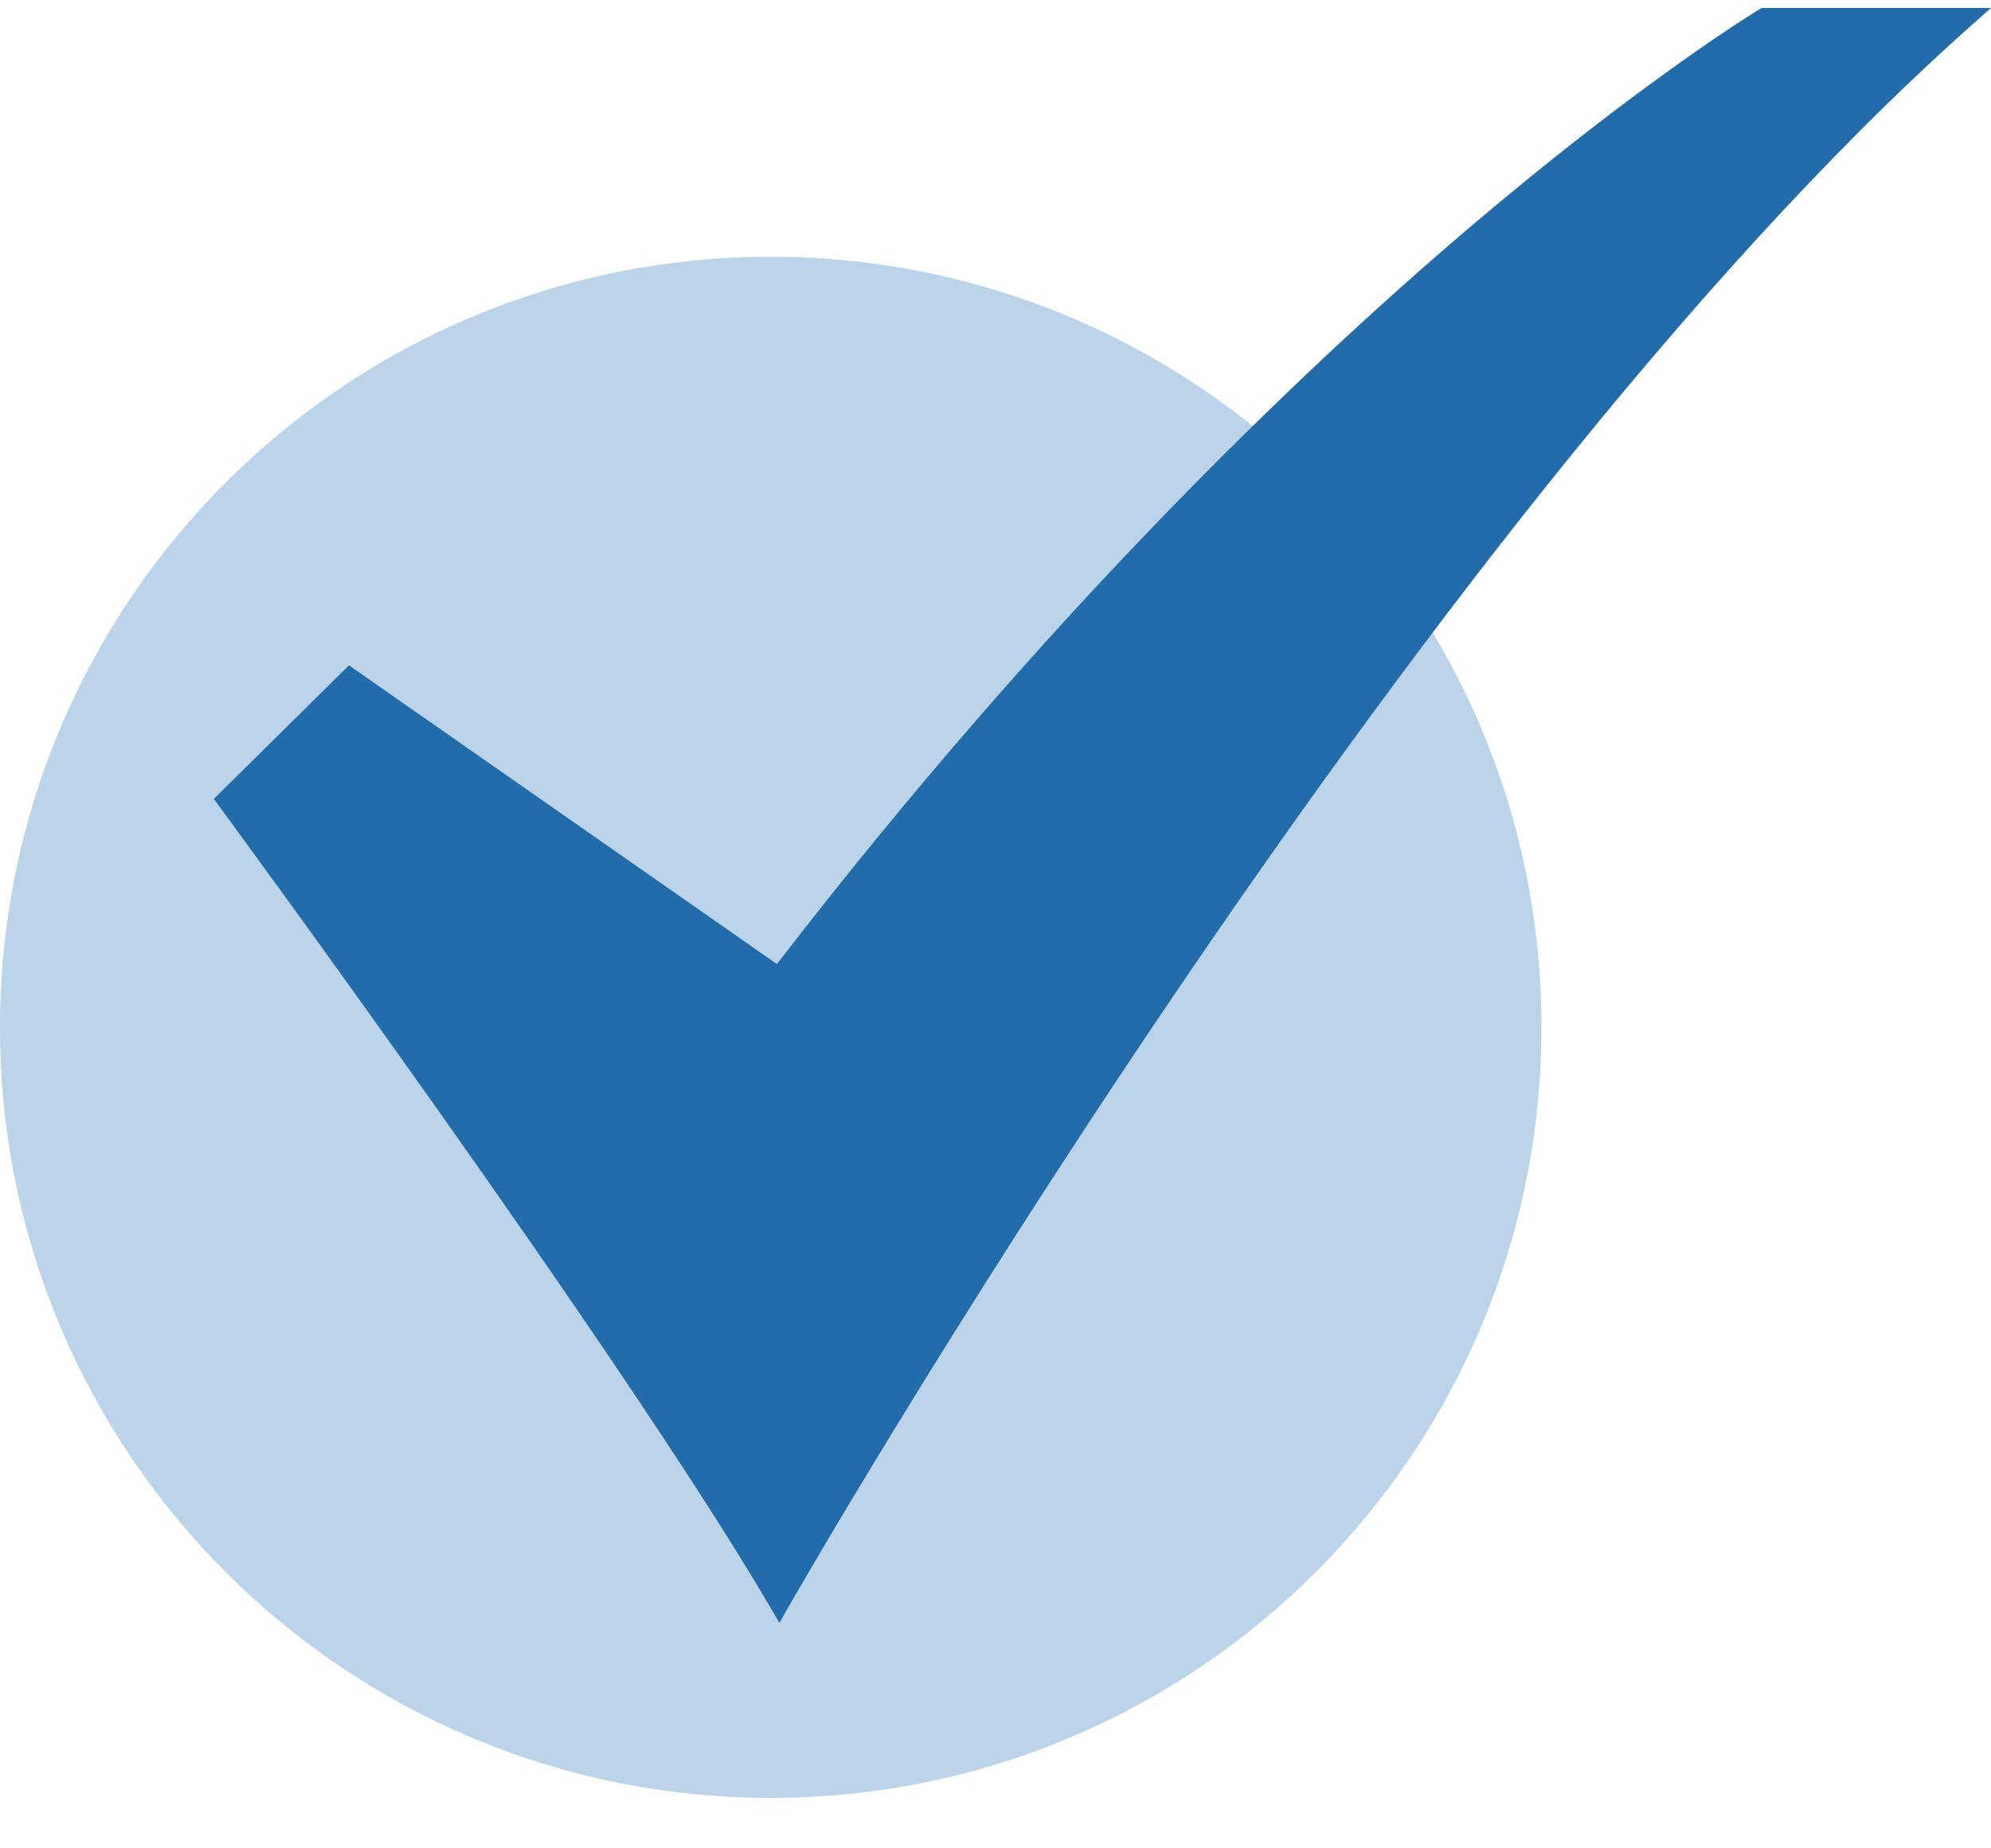
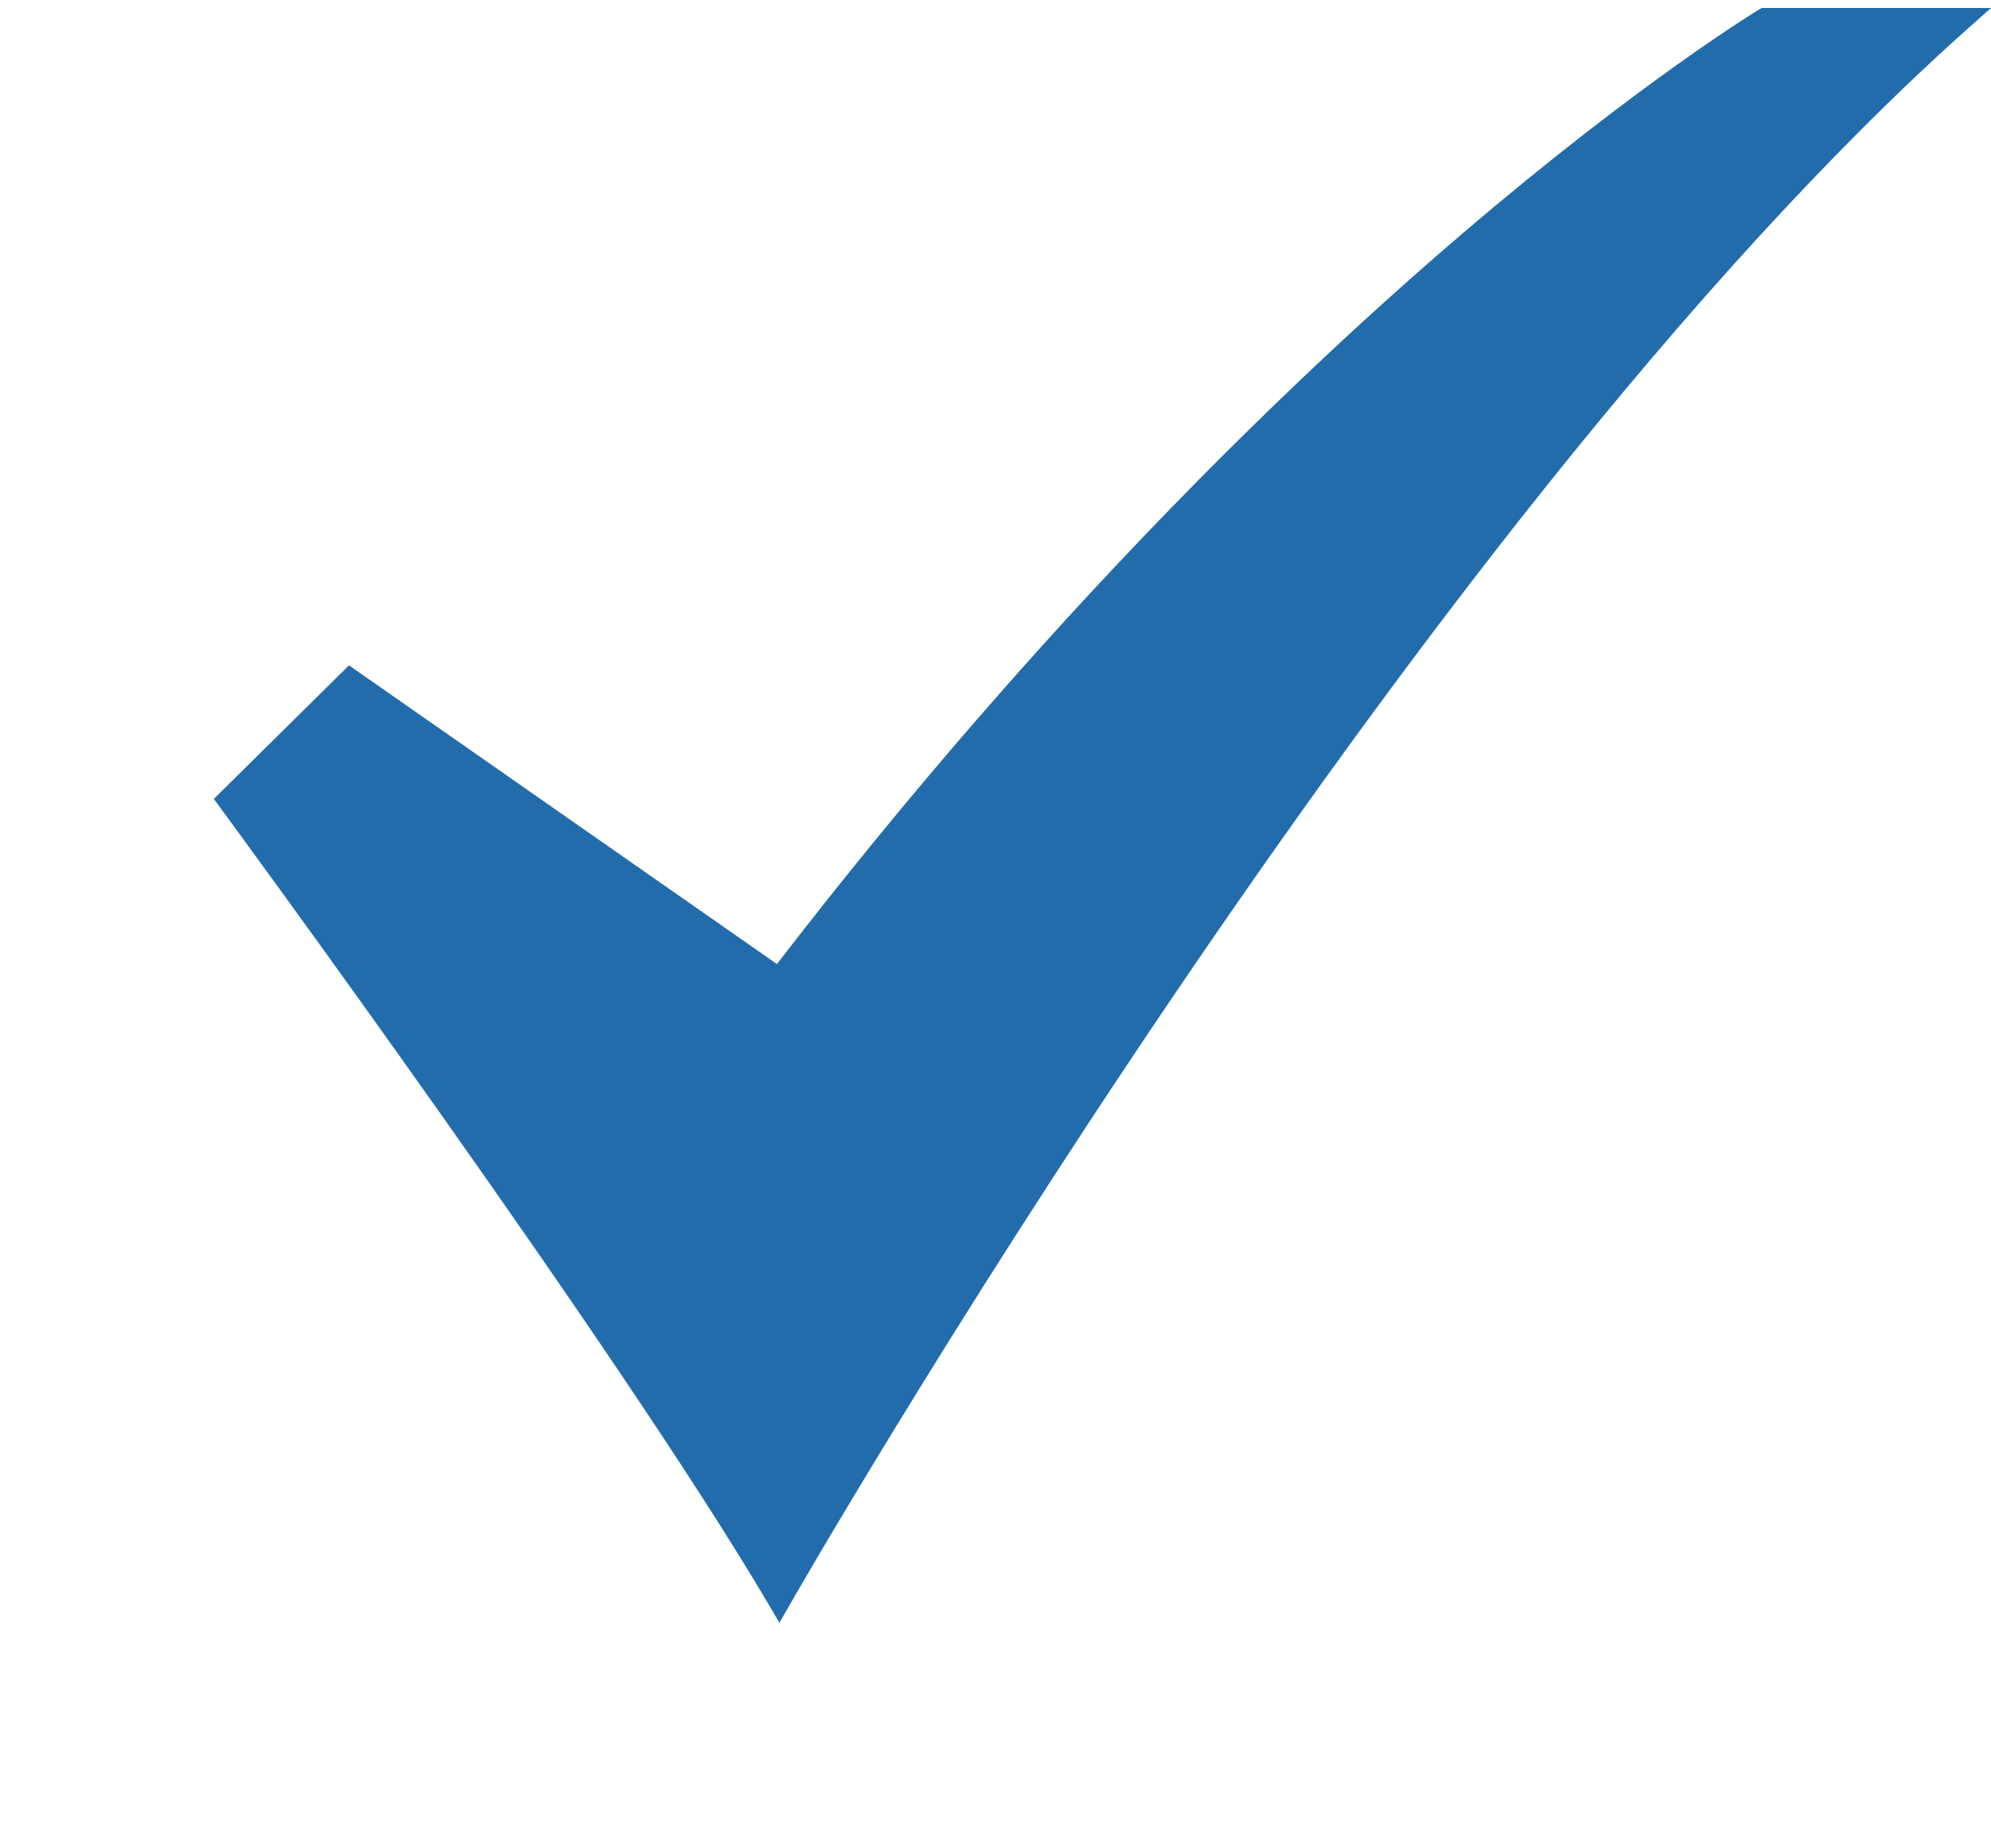
<svg xmlns="http://www.w3.org/2000/svg" width="28" height="26" viewBox="0 0 28 26" fill="none">
-   <path d="M10.839 25.29C16.825 25.29 21.678 20.437 21.678 14.451C21.678 8.465 16.825 3.612 10.839 3.612C4.853 3.612 0 8.465 0 14.451C0 20.437 4.853 25.29 10.839 25.29Z" fill="#2574B9" fill-opacity="0.31" />
-   <path d="M10.961 22.828L10.824 22.594C8.724 19.016 3.143 11.423 3.087 11.347L3.007 11.238L4.908 9.359L10.926 13.561C14.715 8.644 18.25 5.267 20.556 3.294C23.079 1.137 24.721 0.144 24.738 0.134L24.775 0.112H28L27.692 0.386C19.769 7.443 11.181 22.442 11.096 22.592L10.961 22.828Z" fill="#236CAC" />
+   <path d="M10.961 22.828L10.824 22.594C8.724 19.016 3.143 11.423 3.087 11.347L3.007 11.238L4.908 9.359L10.926 13.561C14.715 8.644 18.25 5.267 20.556 3.294C23.079 1.137 24.721 0.144 24.738 0.134L24.775 0.112H28L27.692 0.386C19.769 7.443 11.181 22.442 11.096 22.592Z" fill="#236CAC" />
</svg>